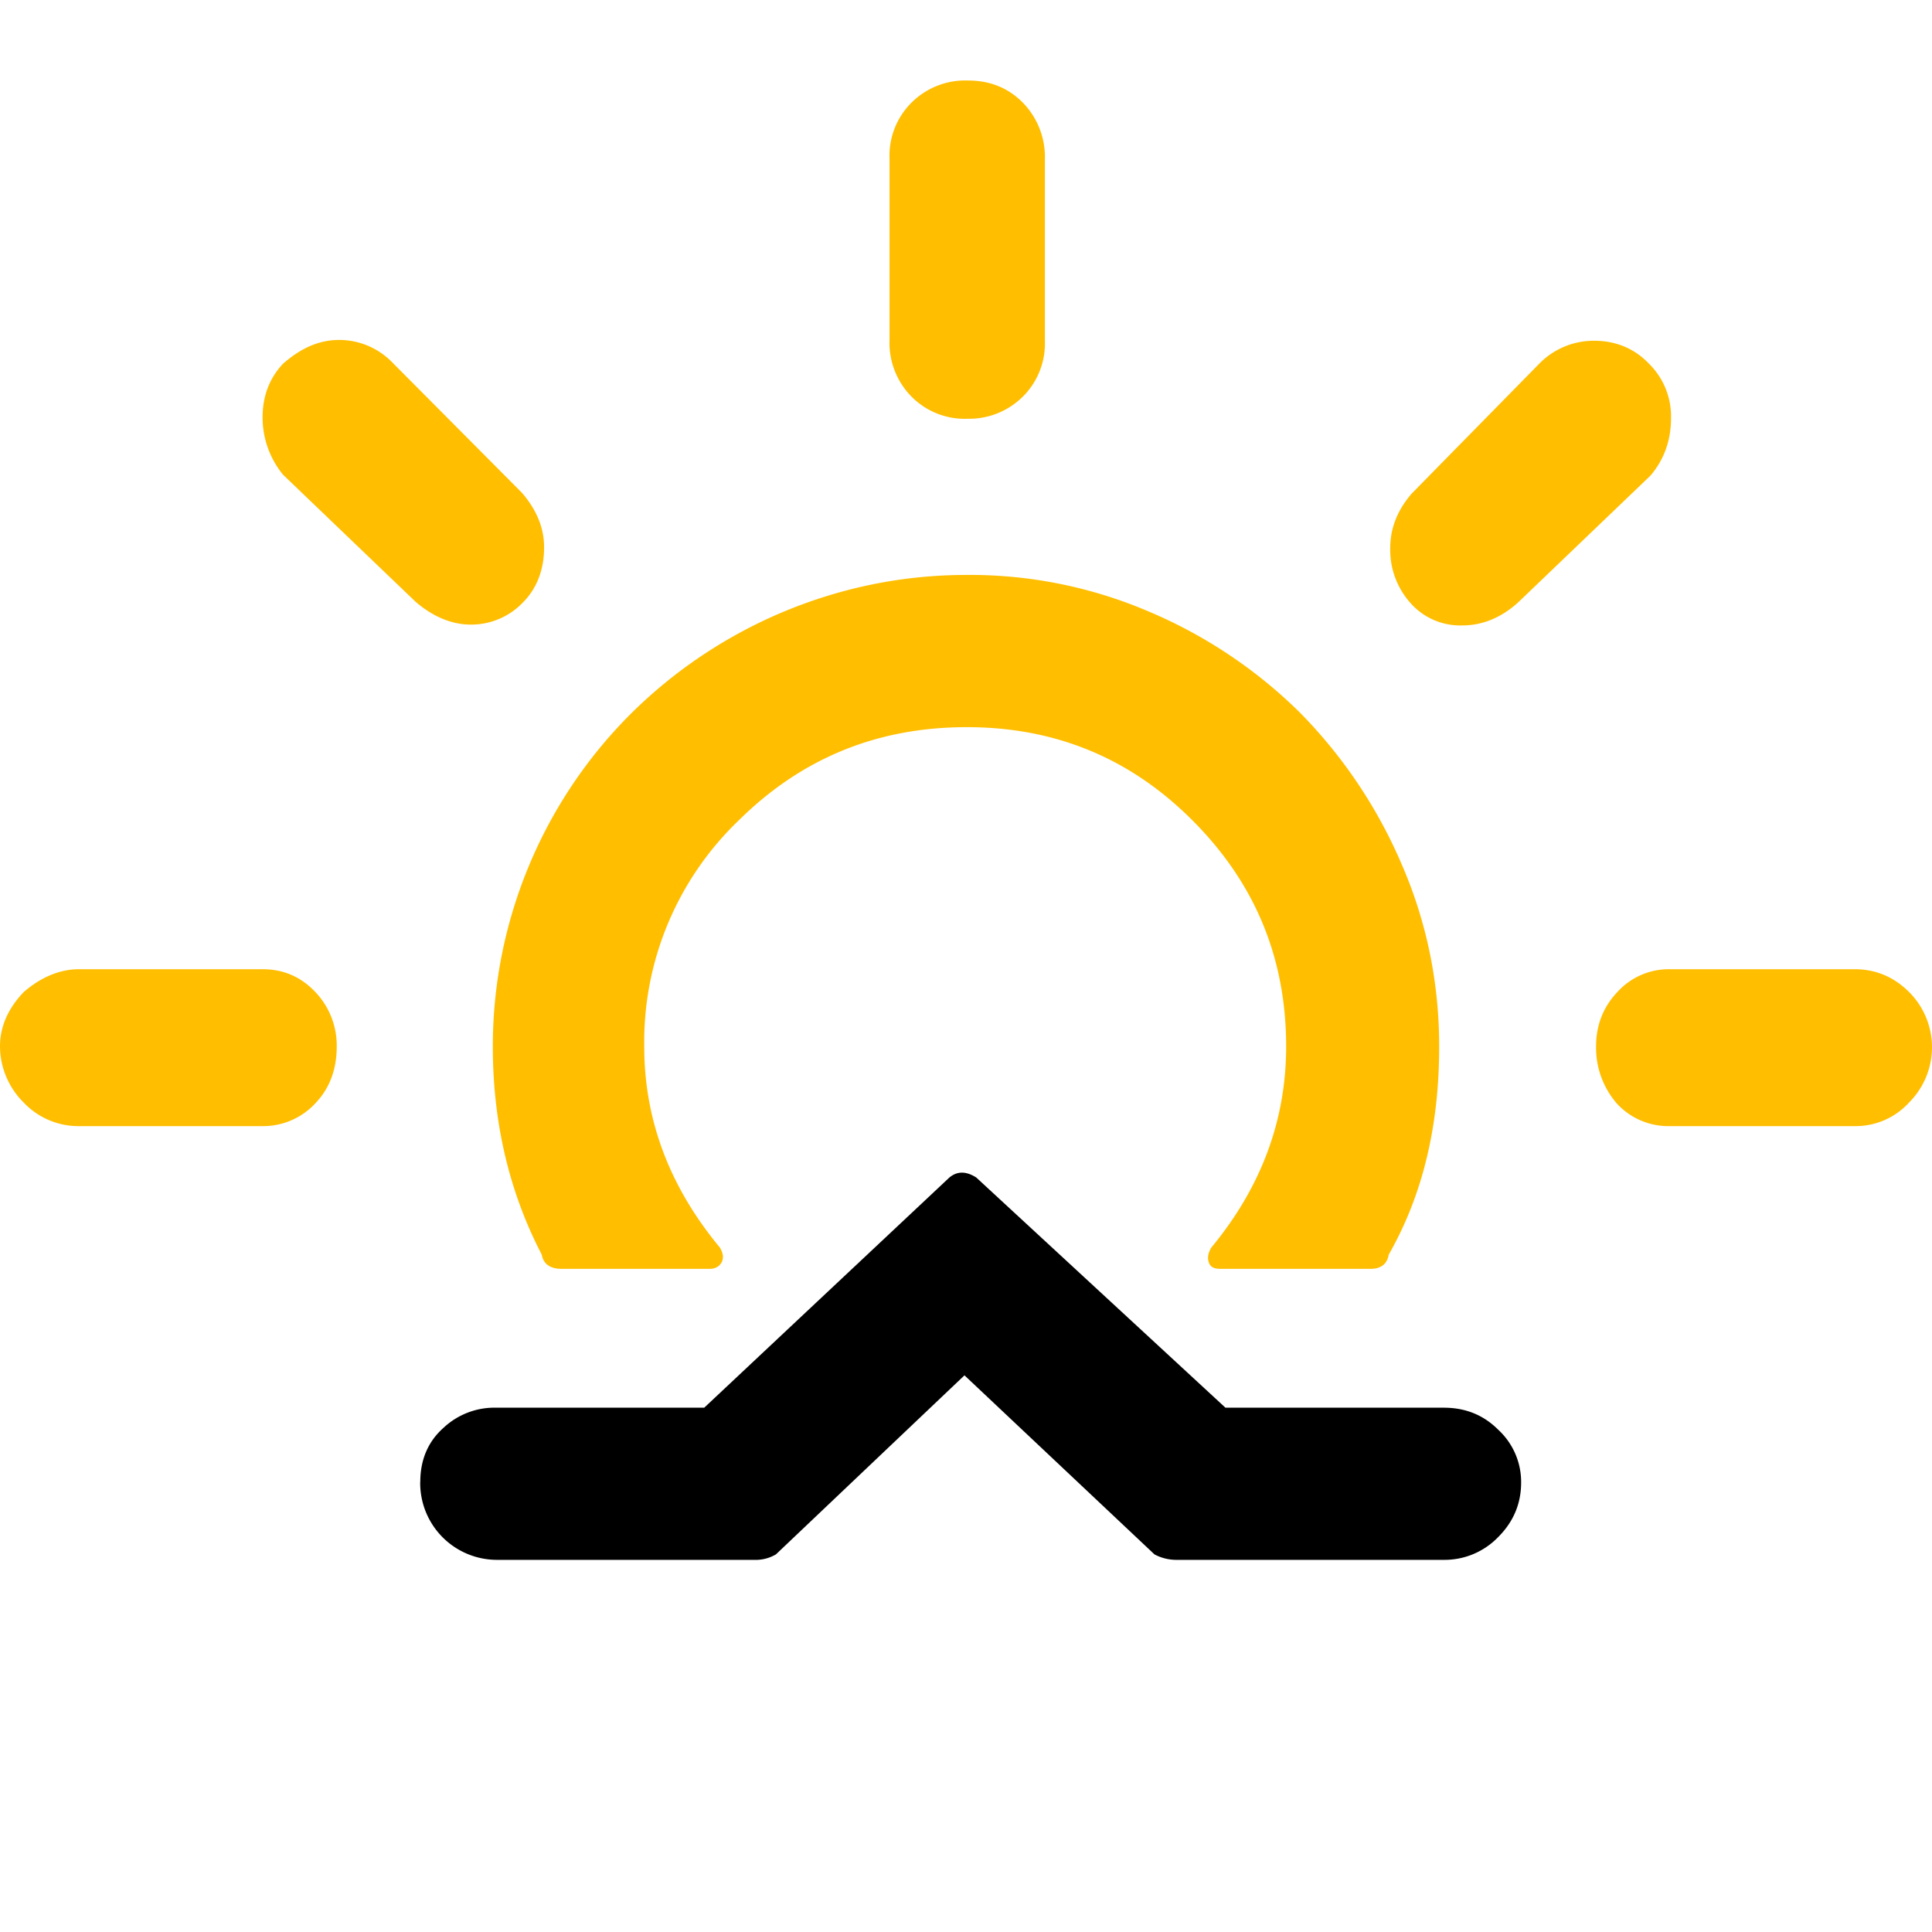
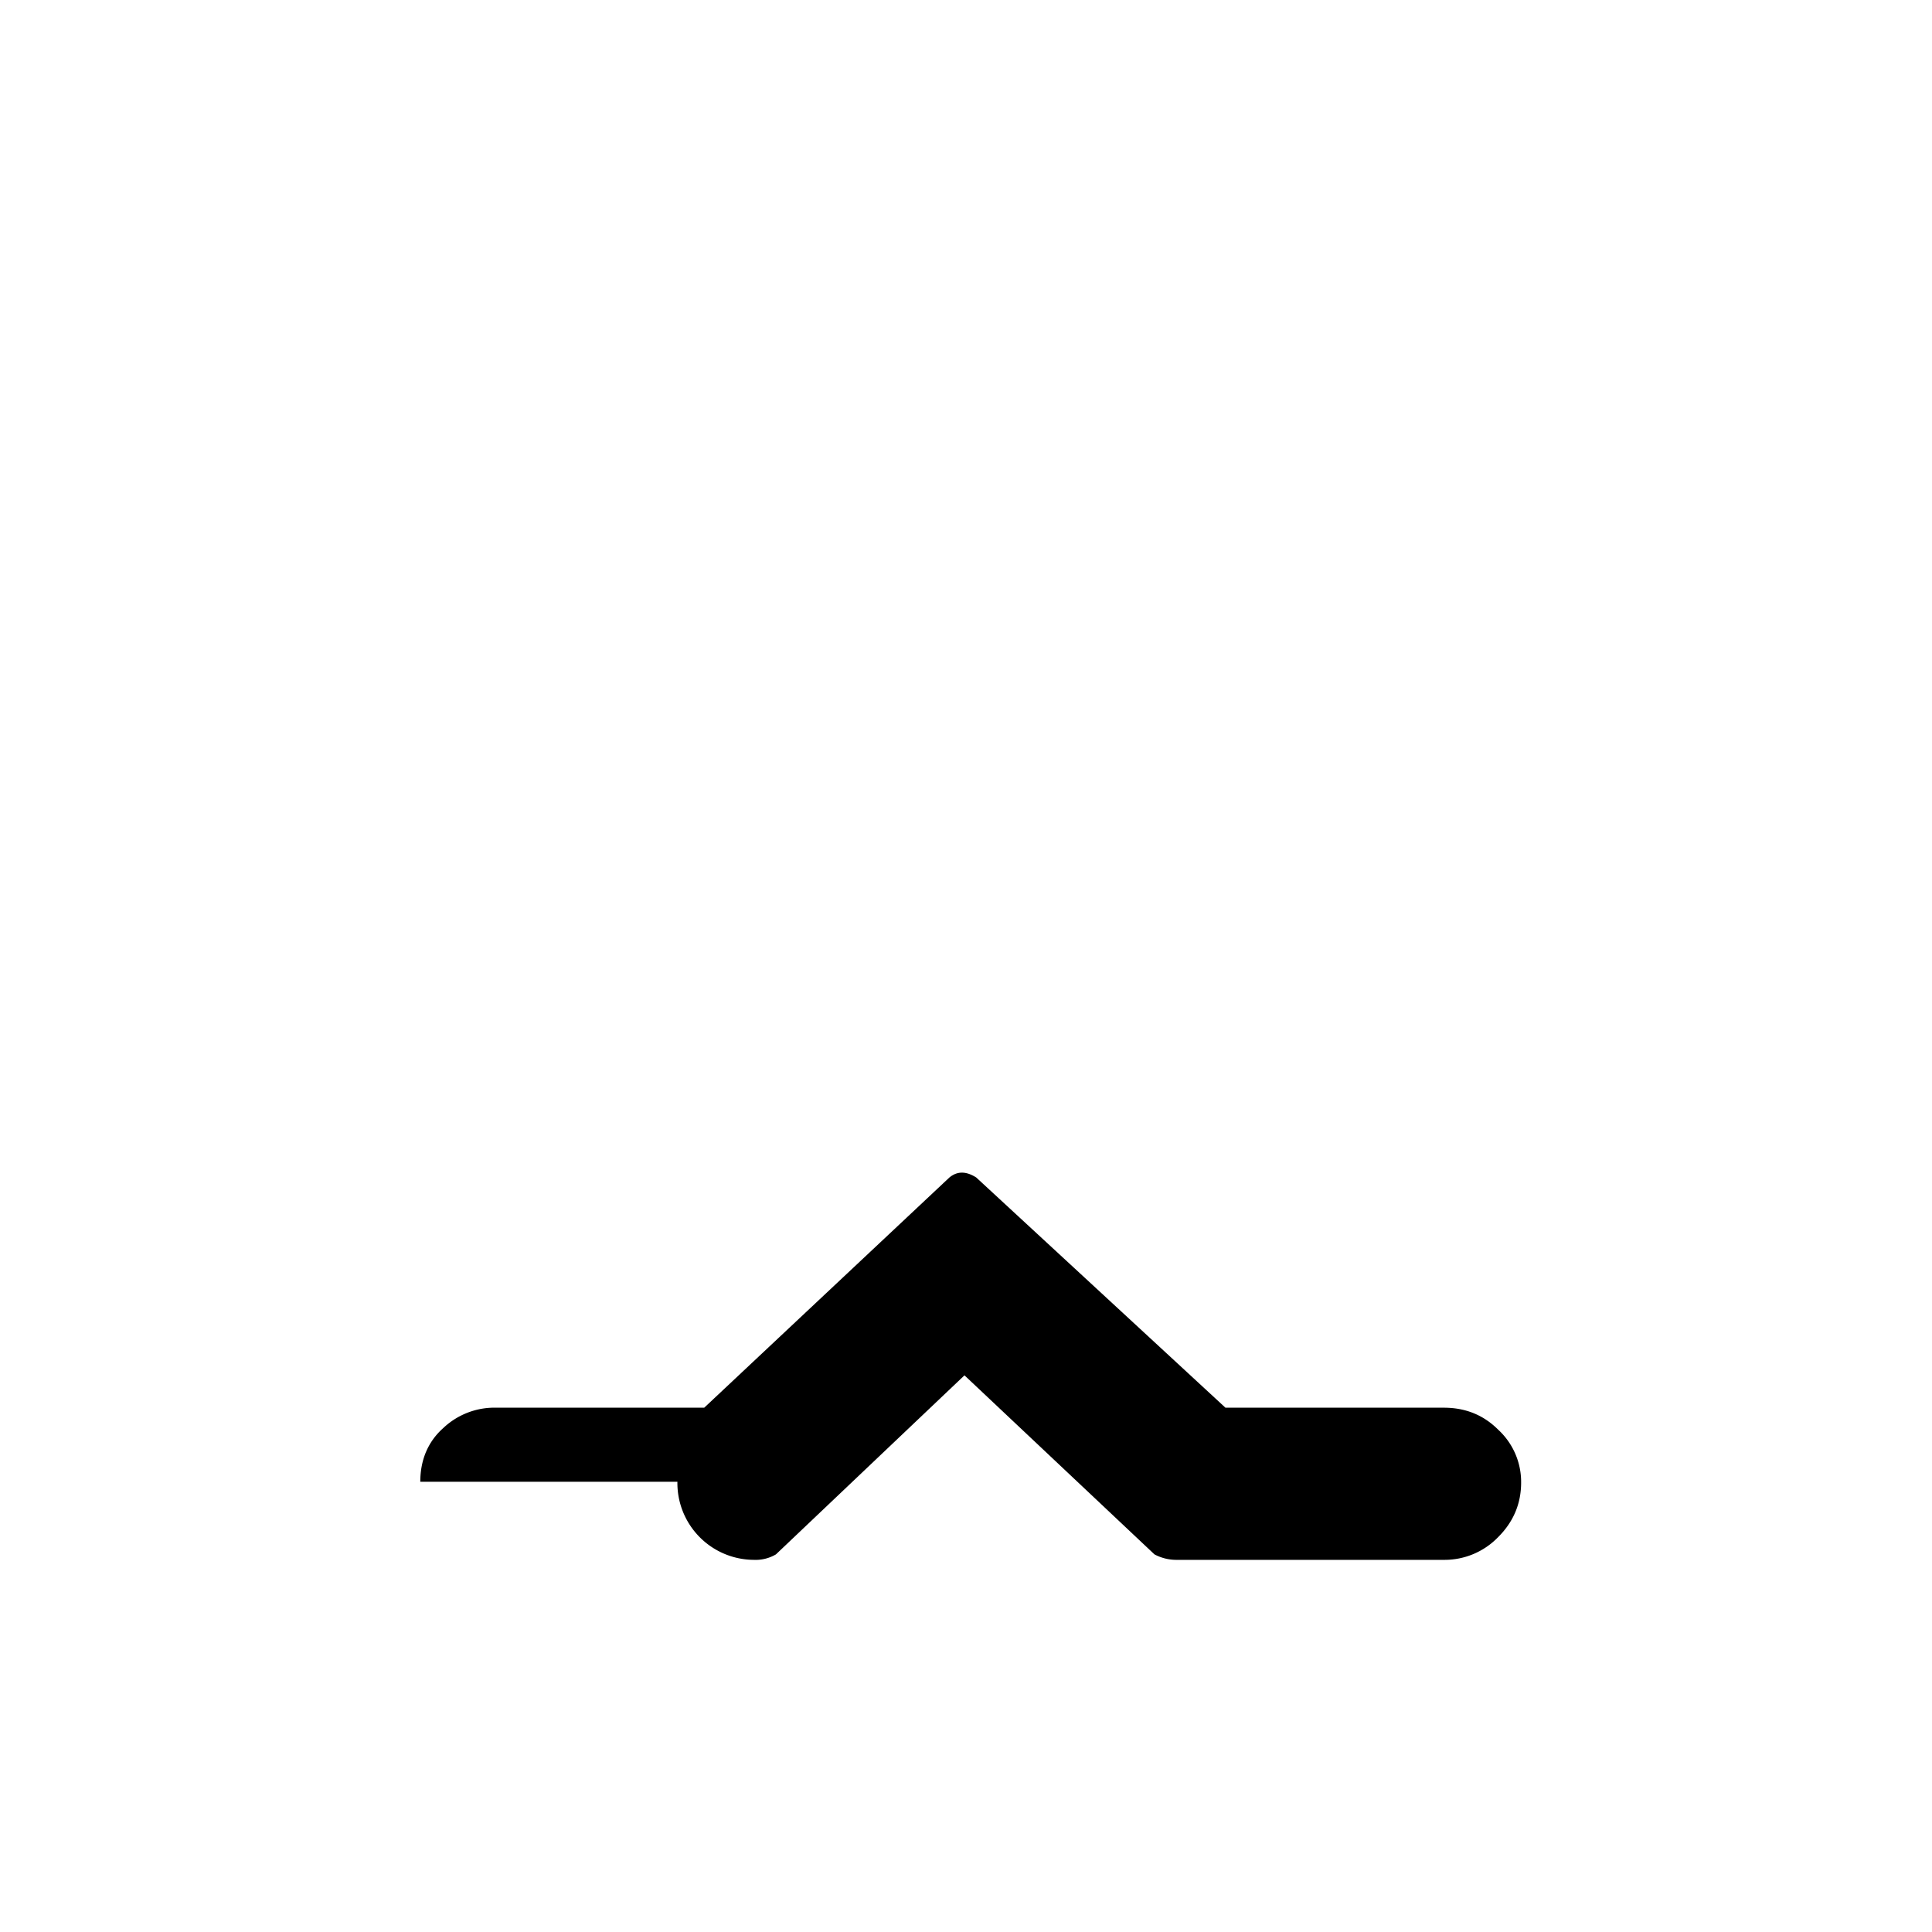
<svg viewBox="0 0 24 24">
  <g fill="none">
-     <path fill="#FFBE00" d="M0 13c0-.245.098-.47.294-.676.215-.186.45-.284.686-.284h2.282c.265 0 .48.098.656.284a.964.964 0 0 1 .265.676c0 .284-.088.52-.265.705a.882.882 0 0 1-.656.284H.98a.935.935 0 0 1-.686-.293A.989.989 0 0 1 0 13zm3.262-7.817c0-.265.088-.49.255-.666.225-.196.45-.294.695-.294a.92.92 0 0 1 .666.284l1.607 1.616c.186.216.274.441.274.676 0 .274-.088.51-.264.686a.888.888 0 0 1-.647.274c-.235 0-.47-.098-.686-.284L3.517 5.898a1.12 1.12 0 0 1-.255-.715zM6.122 13c0 .95.206 1.812.608 2.586.02.118.108.176.245.176h1.841c.069 0 .118-.029.147-.078.03-.059.02-.117-.02-.186-.626-.754-.94-1.587-.94-2.498a3.81 3.81 0 0 1 1.176-2.811c.783-.774 1.724-1.156 2.83-1.156 1.098 0 2.029.382 2.802 1.156.774.773 1.166 1.704 1.166 2.811 0 .92-.313 1.753-.93 2.498-.04.069-.05.127-.03.186.02.059.069.078.147.078h1.861c.128 0 .206-.058.226-.176.43-.754.627-1.616.627-2.586 0-.793-.157-1.558-.47-2.273a6.091 6.091 0 0 0-1.255-1.87 5.976 5.976 0 0 0-1.87-1.255 5.646 5.646 0 0 0-2.273-.46c-.794 0-1.558.157-2.283.46a5.967 5.967 0 0 0-1.88 1.254A5.838 5.838 0 0 0 6.122 13zm4.928-8.777V1.97a.93.93 0 0 1 .274-.696A.945.945 0 0 1 12.02 1c.274 0 .5.088.685.274a.968.968 0 0 1 .275.706v2.253a.93.93 0 0 1-.275.695.946.946 0 0 1-.685.274.93.93 0 0 1-.696-.274.952.952 0 0 1-.274-.705zm6.22 2.586c0-.245.088-.47.265-.676l1.587-1.616a.947.947 0 0 1 .685-.284c.265 0 .5.098.676.284a.916.916 0 0 1 .275.676c0 .284-.089.519-.255.715l-1.646 1.577c-.206.186-.44.284-.686.284a.823.823 0 0 1-.646-.274.99.99 0 0 1-.255-.686zM19.827 13c0-.264.088-.49.264-.676a.861.861 0 0 1 .647-.284h2.302c.264 0 .49.098.676.284a.97.97 0 0 1 0 1.371.898.898 0 0 1-.676.294h-2.302a.867.867 0 0 1-.656-.284 1.057 1.057 0 0 1-.255-.705z" />
-     <path fill="#000" d="M5.221 18.407c0-.274.098-.5.284-.666a.925.925 0 0 1 .666-.254h2.577l3.046-2.86c.098-.08.206-.08.333 0l3.096 2.86h2.713c.265 0 .49.088.676.274a.882.882 0 0 1 .284.656c0 .265-.098.49-.284.676a.925.925 0 0 1-.676.284h-3.31a.58.58 0 0 1-.285-.068l-2.36-2.224-2.342 2.224a.497.497 0 0 1-.274.068H6.17a.954.954 0 0 1-.95-.97z" />
+     <path fill="#000" d="M5.221 18.407c0-.274.098-.5.284-.666a.925.925 0 0 1 .666-.254h2.577l3.046-2.86c.098-.08.206-.08.333 0l3.096 2.86h2.713c.265 0 .49.088.676.274a.882.882 0 0 1 .284.656c0 .265-.098.49-.284.676a.925.925 0 0 1-.676.284h-3.31a.58.58 0 0 1-.285-.068l-2.36-2.224-2.342 2.224a.497.497 0 0 1-.274.068a.954.954 0 0 1-.95-.97z" />
  </g>
</svg>